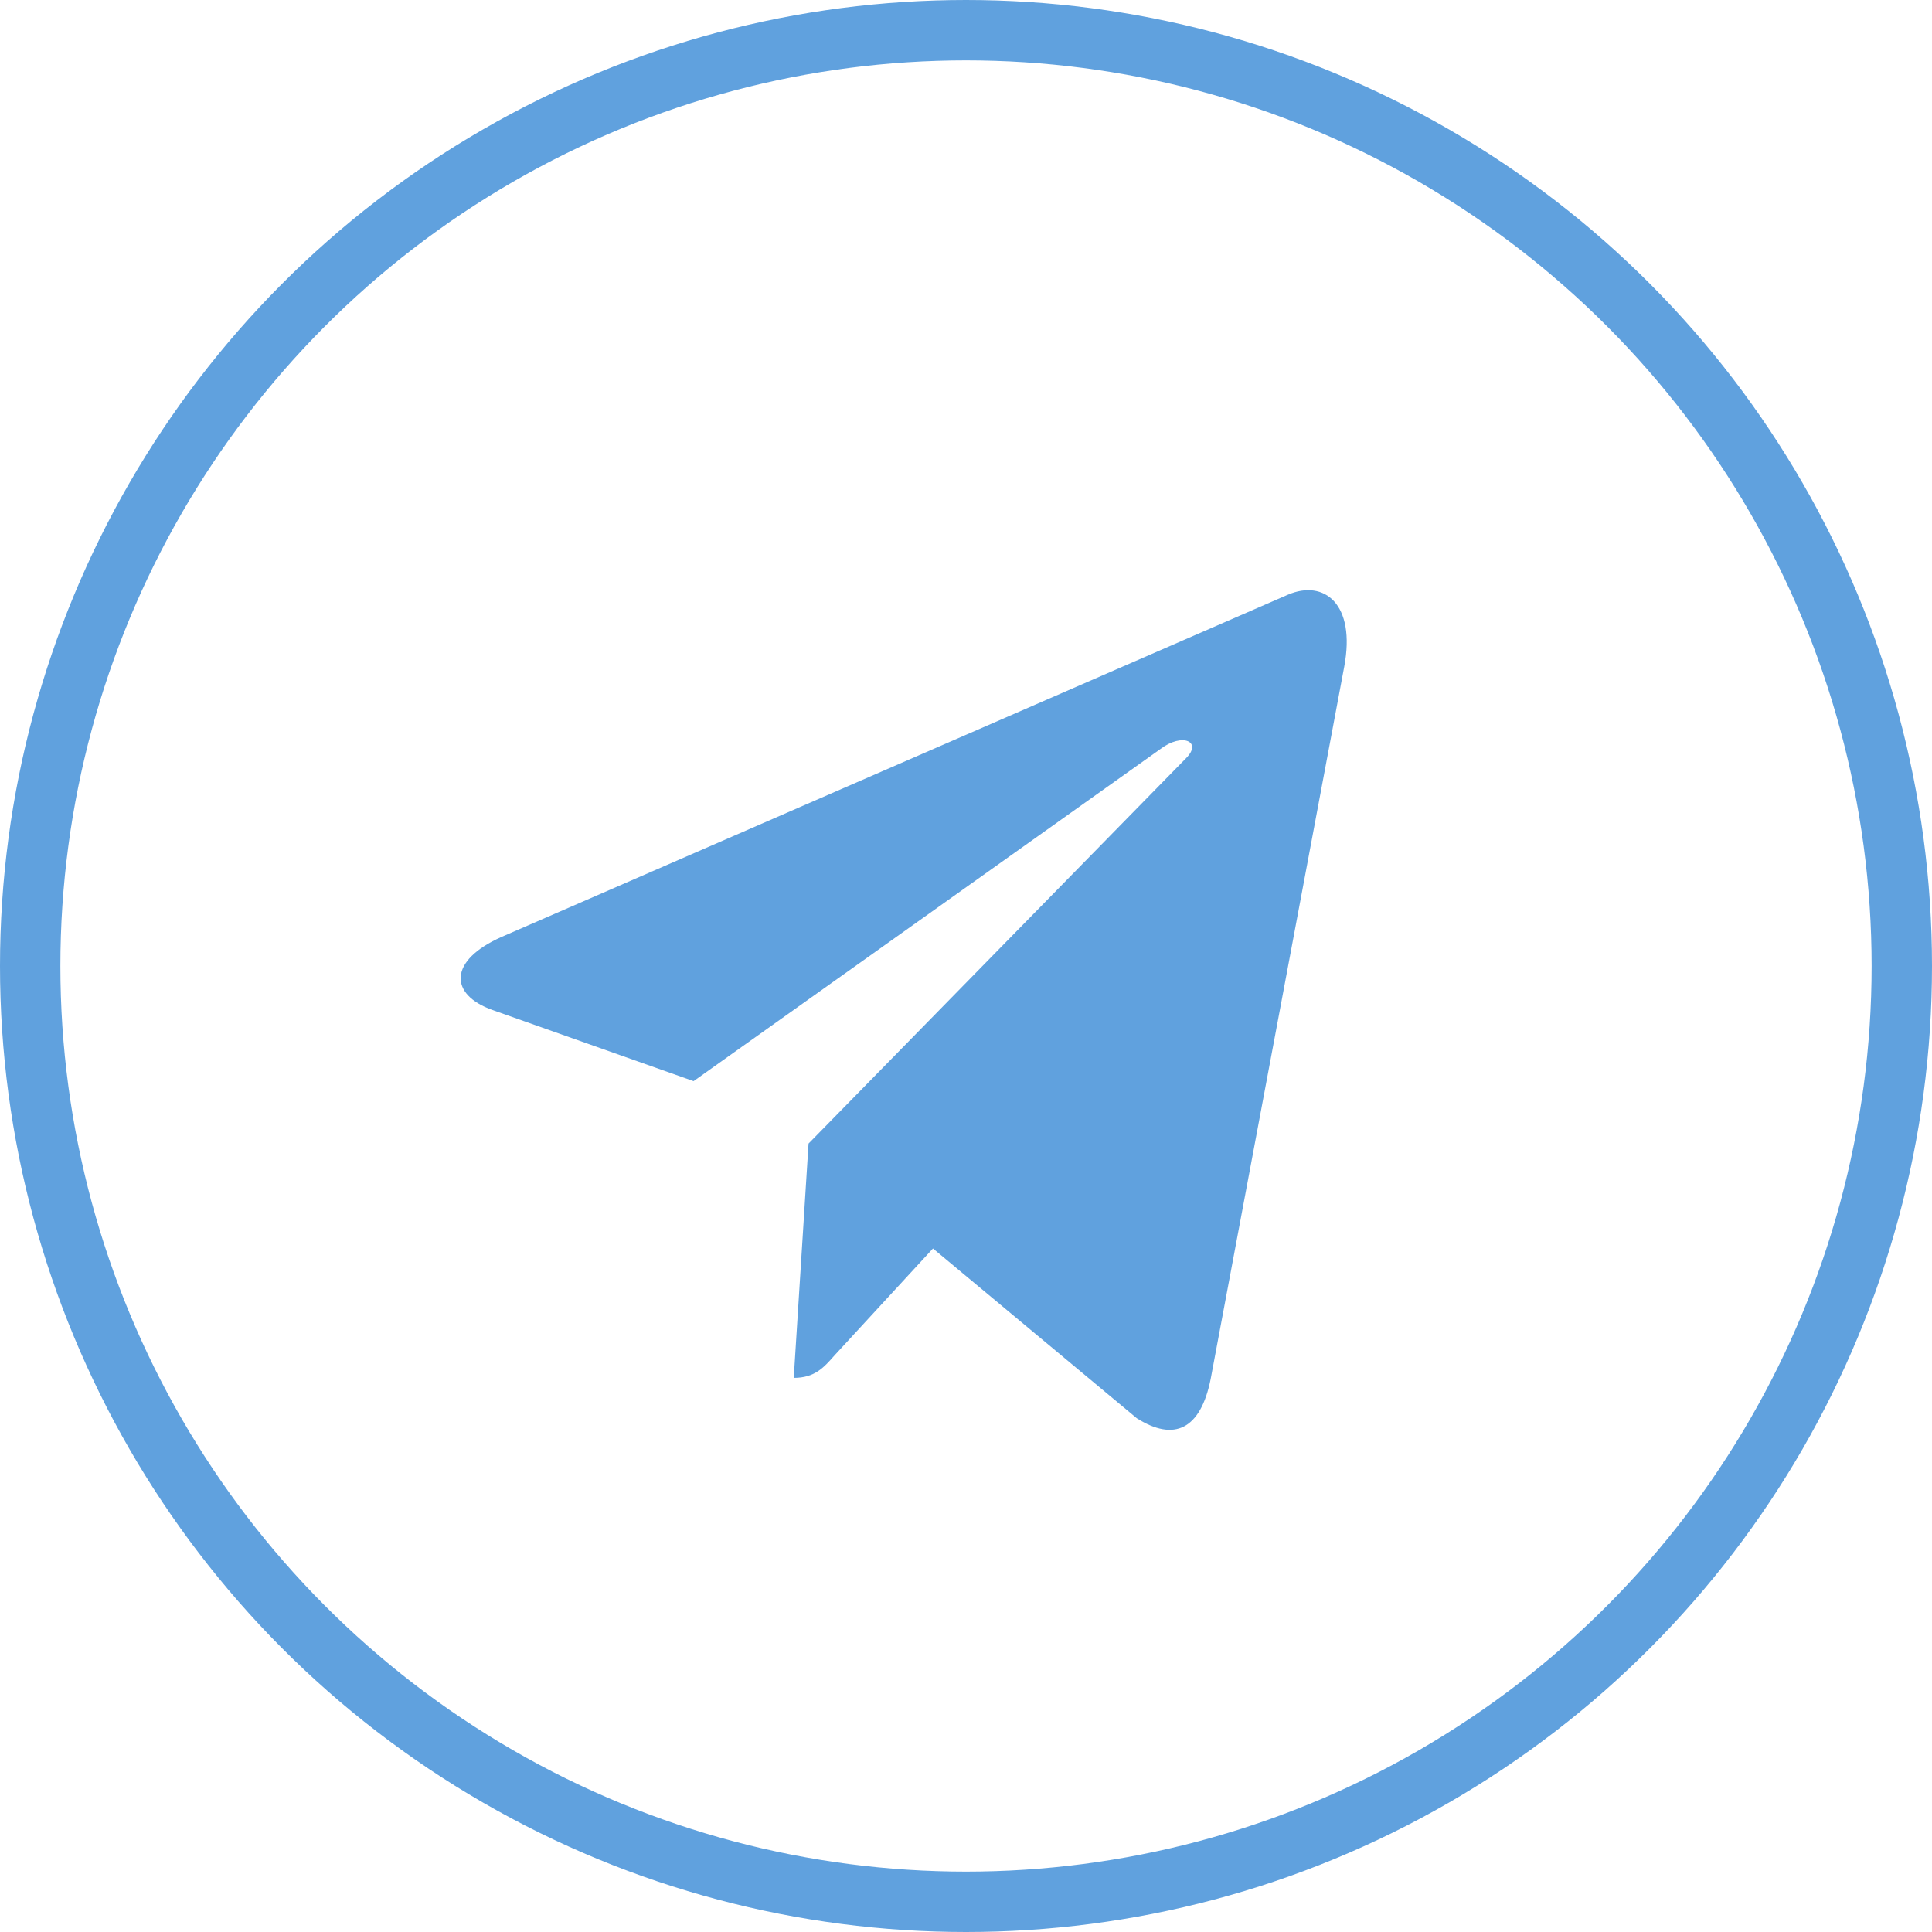
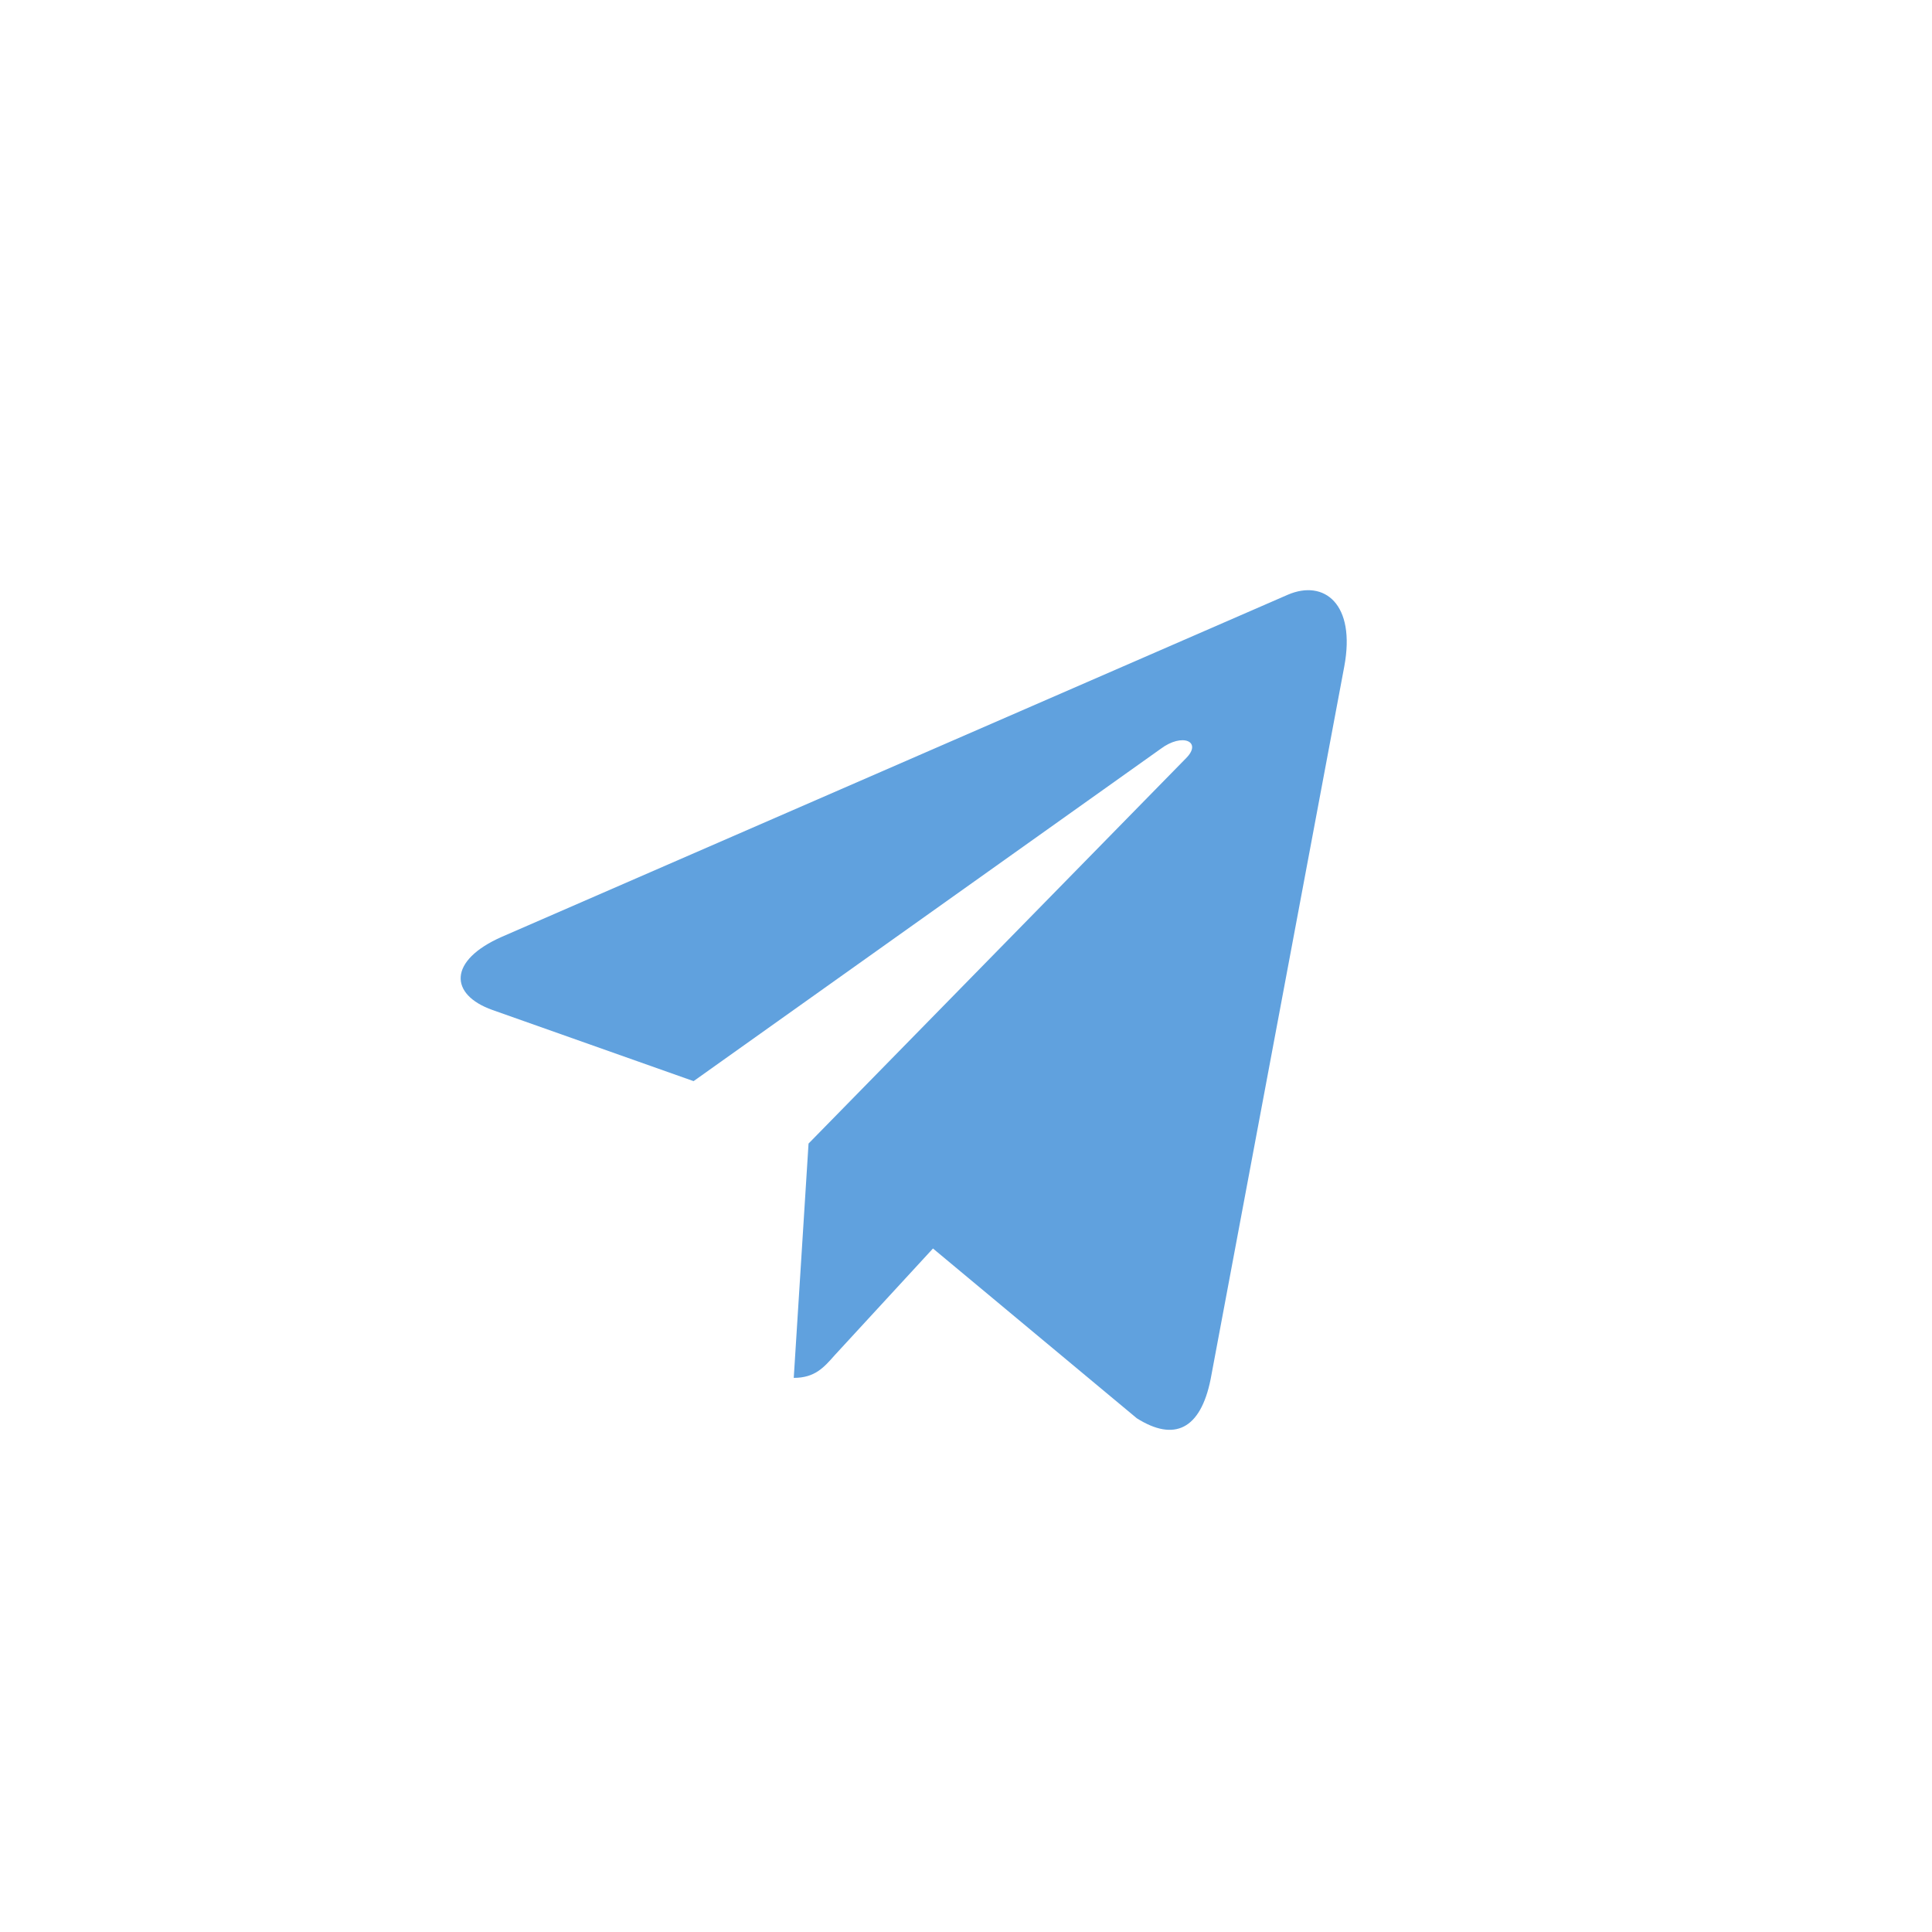
<svg xmlns="http://www.w3.org/2000/svg" xmlns:ns1="http://sodipodi.sourceforge.net/DTD/sodipodi-0.dtd" xmlns:ns2="http://www.inkscape.org/namespaces/inkscape" width="32" height="32" viewBox="0 0 32 32" fill="none" version="1.1" id="svg8" ns1:docname="footer_telegram.svg" ns2:version="0.92.3 (2405546, 2018-03-11)">
  <defs id="defs12" />
  <ns1:namedview pagecolor="#ffffff" bordercolor="#666666" borderopacity="1" objecttolerance="10" gridtolerance="10" guidetolerance="10" ns2:pageopacity="0" ns2:pageshadow="2" ns2:window-width="640" ns2:window-height="480" id="namedview10" showgrid="false" ns2:zoom="12.89435" ns2:cx="5.9263016" ns2:cy="19.269087" ns2:current-layer="svg8" />
  <g style="fill:none" id="g828">
-     <circle id="circle814" r="15.5" cy="16" cx="16" style="stroke:#60a1de" />
    <path id="path816" d="m 13.392,18.941 -0.245,3.881 c 0.348,0 0.497,-0.17 0.677,-0.374 l 1.629,-1.769 3.376,2.812 c 0.619,0.391 1.055,0.187 1.223,-0.648 L 22.265,11.041 C 22.46,10.002 21.932,9.593 21.332,9.85 L 8.311,15.517 c -0.887,0.391 -0.875,0.956 -0.153,1.212 l 3.33,1.178 7.734,-5.502 c 0.363,-0.274 0.696,-0.122 0.424,0.152 z" ns2:connector-curvature="0" style="fill:#60a1de;stroke-width:1.268" />
  </g>
</svg>